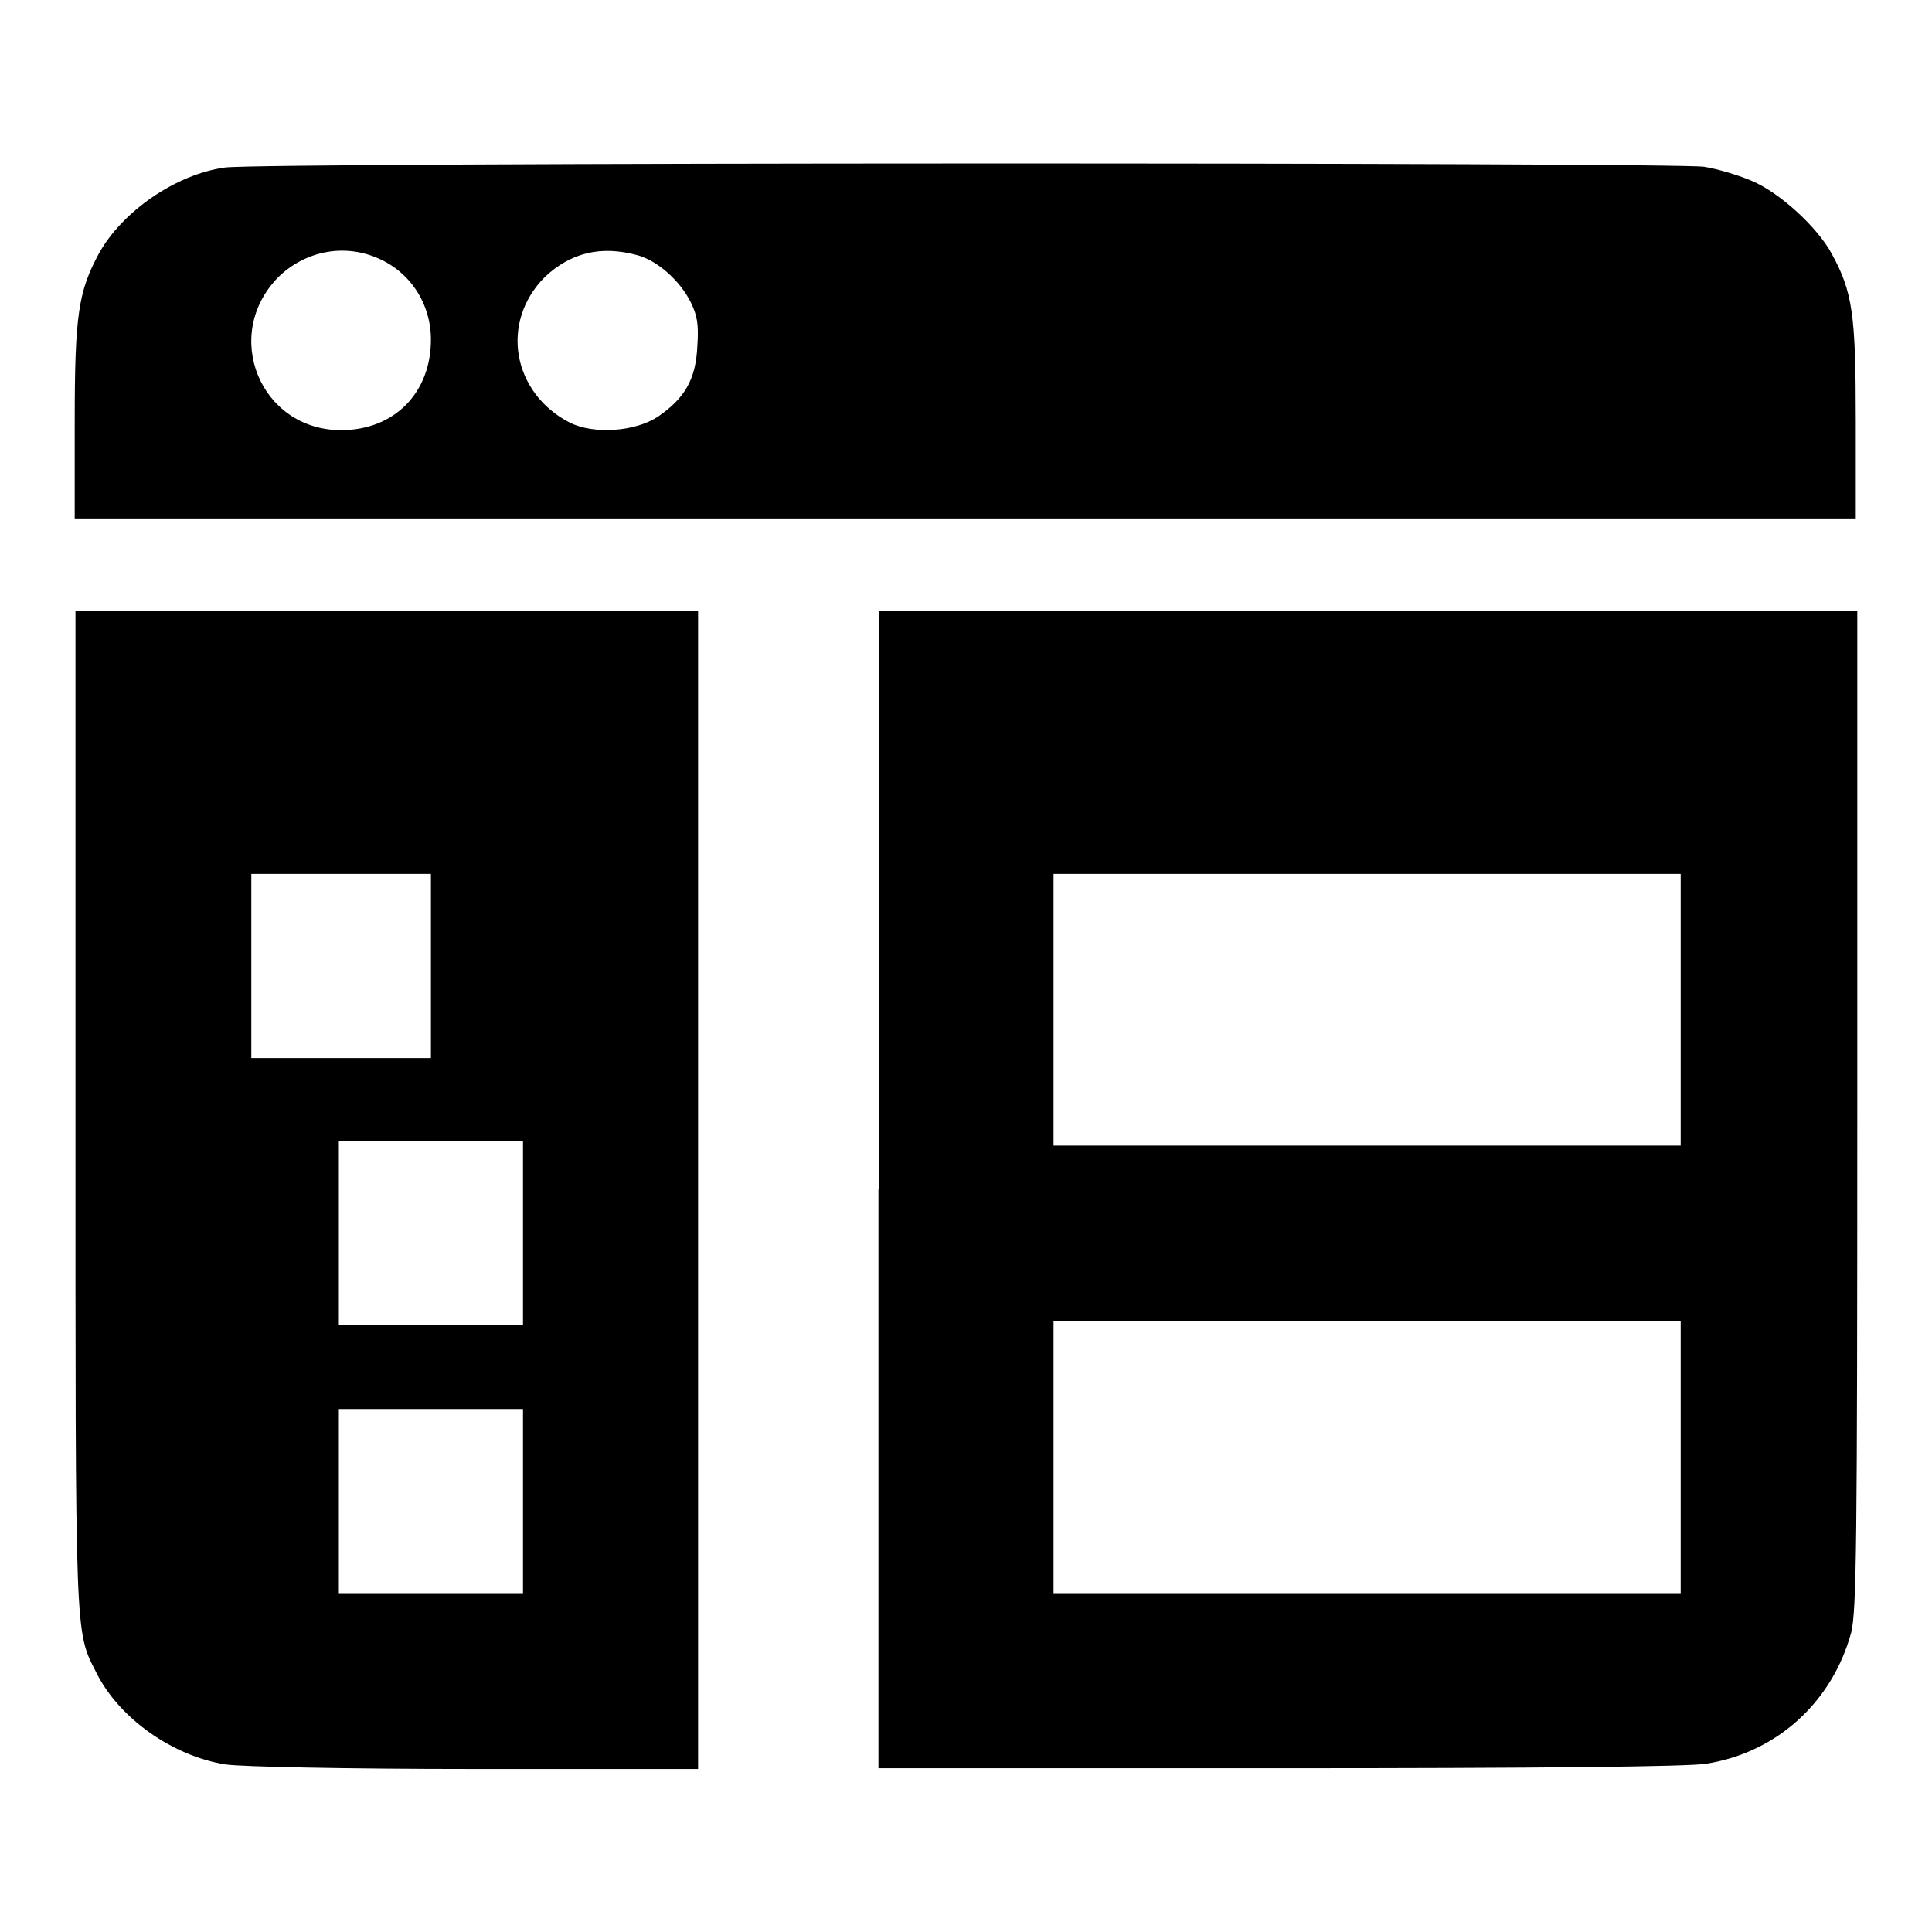
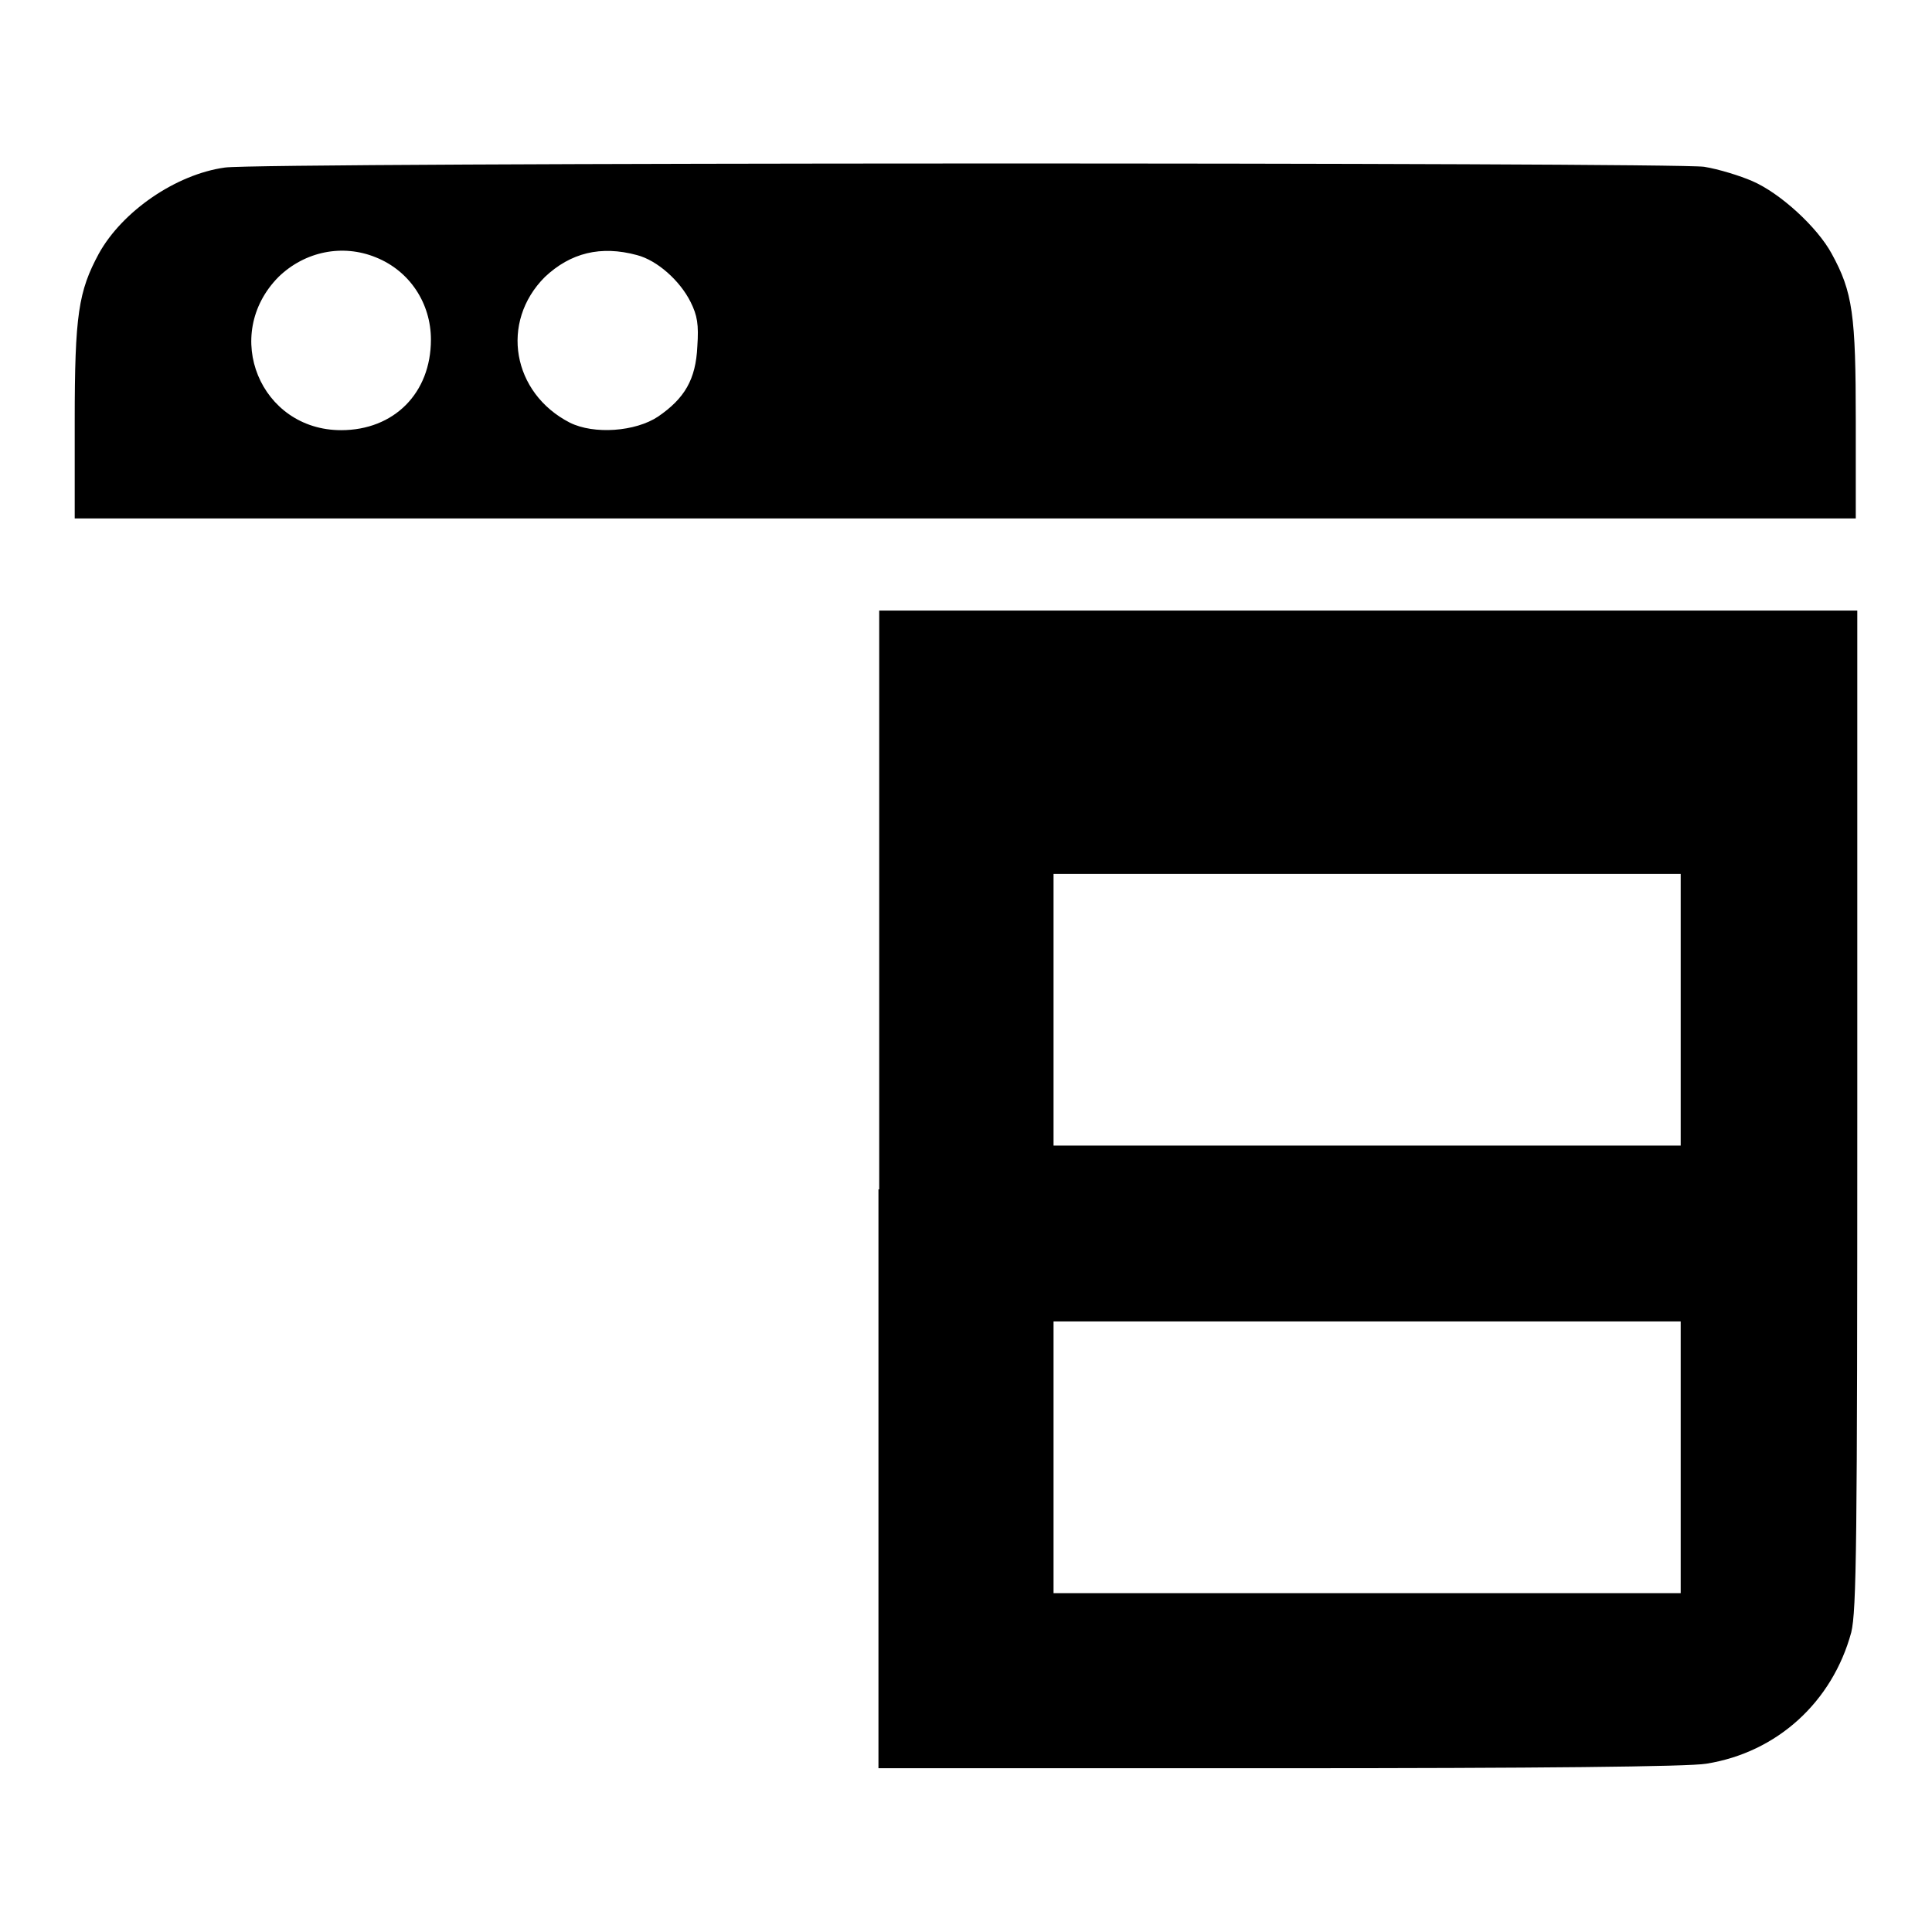
<svg xmlns="http://www.w3.org/2000/svg" version="1.1" x="0px" y="0px" viewBox="0 0 256 256" enable-background="new 0 0 256 256" xml:space="preserve">
  <g>
    <g>
      <g>
        <path fill="#000000" d="M29.8,22.2c-6.5,0.9-13.6,5.8-16.7,11.4c-2.7,5-3.2,8.1-3.2,22.2v12.9h118h118V55.8c0-14.1-0.4-17.1-3.2-22.2c-1.9-3.5-6.8-8-10.5-9.6c-1.6-0.7-4.5-1.6-6.4-1.9C221.7,21.5,34.5,21.5,29.8,22.2z M49.8,34.1c4.5,1.8,7.3,6.1,7.3,10.9c0,7.1-4.9,12-11.9,12c-10.7,0-15.9-12.6-8.3-20.3C40.4,33.3,45.4,32.3,49.8,34.1z M84.4,33.8c2.7,0.7,5.7,3.4,7.1,6.2c0.9,1.8,1.1,3,0.9,5.9c-0.2,4.4-1.7,6.9-5.2,9.3c-3,2-8.5,2.4-11.7,0.8c-7.6-3.9-9.3-13.3-3.3-19.3C75.6,33.5,79.6,32.5,84.4,33.8z" />
-         <path fill="#000000" d="M10,147c0,71.1-0.1,69,2.8,74.7c3,6,10.1,11,17.1,12.1c2.1,0.3,15.8,0.6,33.1,0.6h29.5v-76.7V80.9H51.3H10V147z M57.1,128v12.2H45.2H33.3V128v-12.2h11.9h11.9V128z M69.3,163.4v12.2H57.1H44.9v-12.2v-12.2h12.2h12.2V163.4z M69.3,198.9v12.2H57.1H44.9v-12.2v-12.2h12.2h12.2V198.9z" />
        <path fill="#000000" d="M116.4,157.6v76.7h53.1c34.1,0,54.3-0.2,56.6-0.6c9.4-1.5,16.7-8.2,19.2-17.4c0.7-2.9,0.8-11.8,0.8-69.4V80.9h-64.8h-64.8V157.6z M222.7,133.8v18h-41.5h-41.6v-18v-18h41.6h41.5L222.7,133.8L222.7,133.8z M222.7,193.1v18h-41.5h-41.6v-18v-18h41.6h41.5L222.7,193.1L222.7,193.1z" />
      </g>
    </g>
  </g>
</svg>